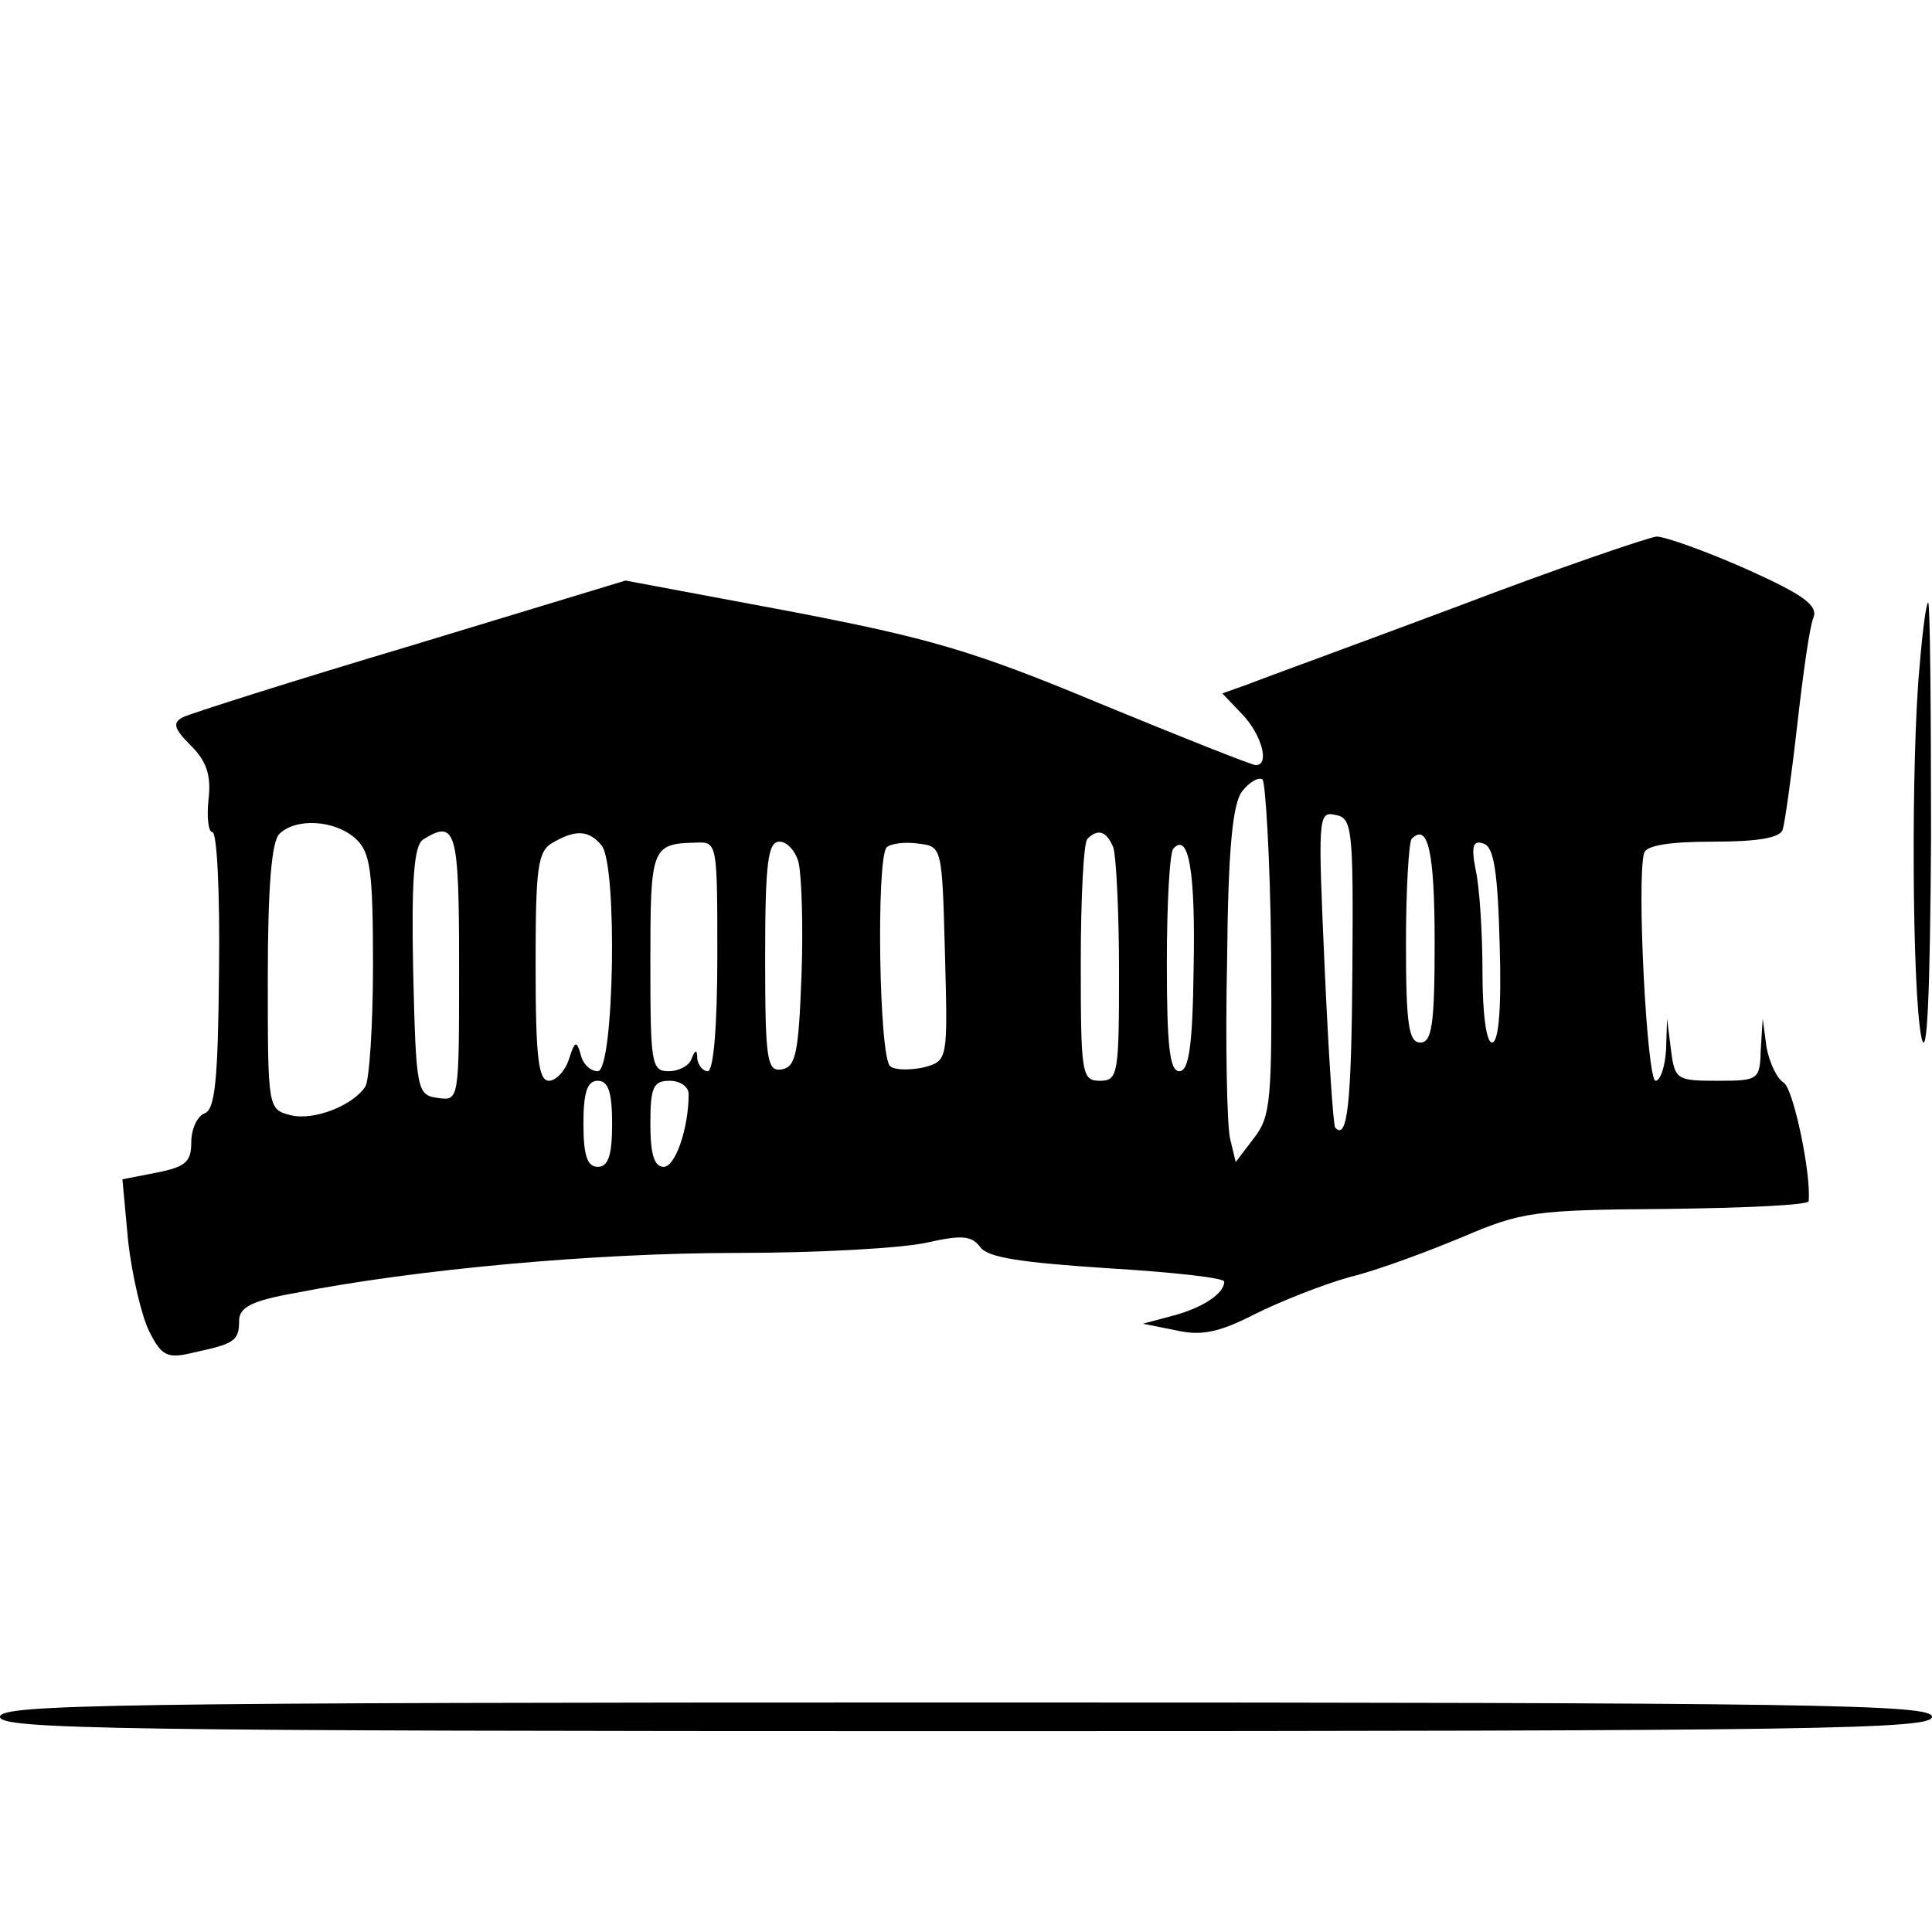
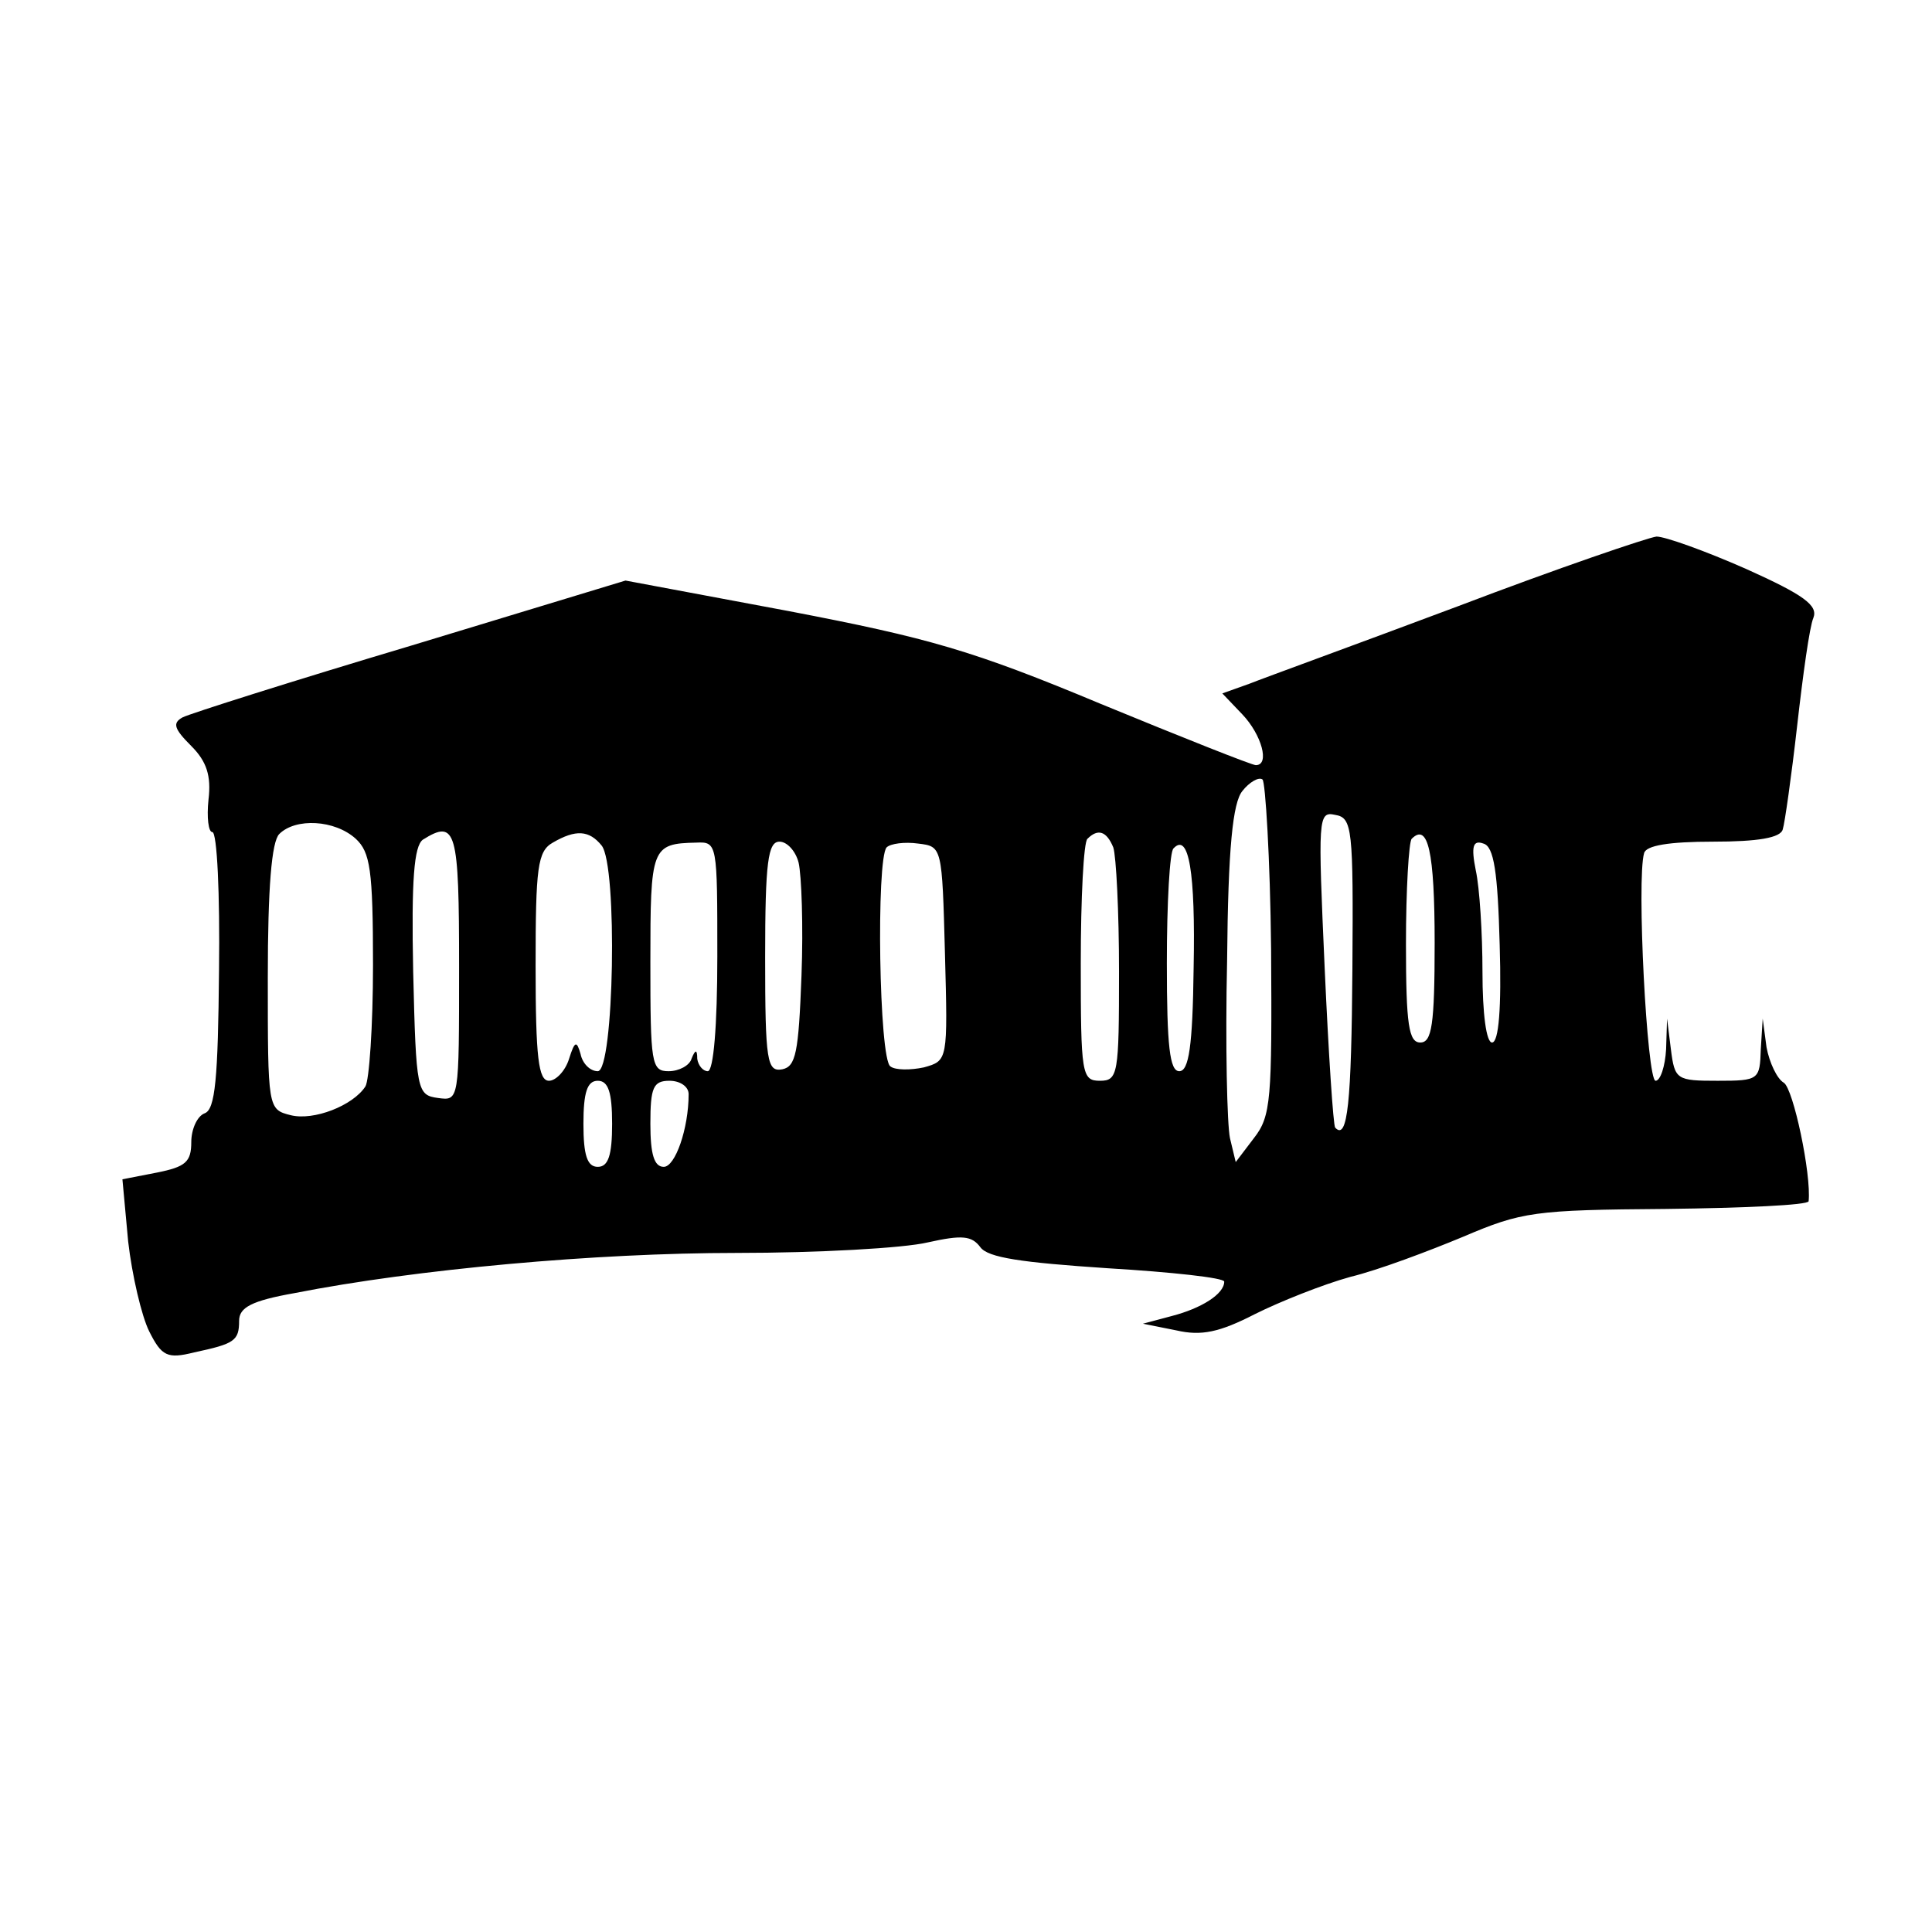
<svg xmlns="http://www.w3.org/2000/svg" version="1.0" width="202pt" height="202pt" viewBox="0 0 202 202" preserveAspectRatio="xMidYMid meet">
  <g transform="translate(0,202) scale(0.1,-0.1)" fill="#000000" stroke="none">
    <path d="M1524 1386 c-104 -39 -203 -75 -218 -81 l-28 -10 21 -22 c20 -21 29 -53 14 -53 -4 0 -77 29 -162 64 -134 56 -180 69 -326 97 l-171 32 -224 -68 c-124 -37 -231 -71 -239 -75 -11 -6 -9 -12 9 -30 16 -16 21 -31 18 -56 -2 -19 0 -34 4 -34 5 0 8 -65 7 -144 -1 -114 -4 -146 -15 -150 -8 -3 -14 -17 -14 -30 0 -21 -6 -26 -36 -32 l-36 -7 6 -65 c4 -35 14 -78 22 -94 13 -26 19 -29 47 -22 42 9 47 12 47 33 0 14 13 21 58 29 127 25 315 42 462 42 85 0 175 5 200 11 36 8 46 7 55 -5 8 -11 43 -16 133 -22 67 -4 122 -10 122 -14 0 -13 -24 -28 -55 -36 l-30 -8 35 -7 c26 -6 45 -2 82 17 26 13 71 31 100 39 29 7 82 27 118 42 61 26 74 28 212 29 82 1 148 4 149 8 3 28 -16 118 -26 124 -7 4 -15 21 -18 37 l-4 30 -2 -32 c-1 -32 -2 -33 -45 -33 -43 0 -45 1 -49 33 l-4 32 -1 -32 c-1 -18 -6 -33 -11 -33 -9 0 -20 211 -12 238 2 8 26 12 72 12 47 0 71 4 73 13 2 6 9 55 15 108 6 53 13 104 17 113 5 13 -10 24 -70 51 -43 19 -85 34 -94 34 -9 -1 -103 -33 -208 -73z m-195 -358 c1 -158 0 -175 -18 -198 l-19 -25 -6 25 c-3 14 -5 97 -3 186 1 118 6 165 16 177 7 9 17 15 21 12 3 -2 8 -82 9 -177z m85 -21 c-1 -140 -5 -180 -18 -166 -2 2 -7 78 -11 167 -7 157 -7 164 11 160 18 -3 19 -14 18 -161z m-1042 136 c15 -14 18 -32 18 -132 0 -64 -4 -121 -8 -127 -13 -20 -54 -36 -78 -30 -24 6 -24 7 -24 144 0 94 4 142 12 150 17 17 58 15 80 -5z m108 -134 c0 -140 0 -140 -22 -137 -22 3 -23 7 -26 132 -2 97 1 131 10 138 35 22 38 10 38 -133z m149 127 c17 -21 13 -236 -4 -236 -8 0 -16 8 -18 18 -4 14 -6 14 -12 -5 -4 -13 -14 -23 -21 -23 -11 0 -14 24 -14 120 0 103 2 120 18 129 24 14 38 13 51 -3z m535 -2 c3 -9 6 -67 6 -130 0 -107 -1 -114 -20 -114 -19 0 -20 7 -20 123 0 68 3 127 7 130 11 11 20 8 27 -9z m336 -100 c0 -86 -3 -104 -15 -104 -12 0 -15 18 -15 103 0 57 3 107 6 110 17 17 24 -13 24 -109z m-750 -14 c0 -73 -4 -120 -10 -120 -5 0 -10 6 -11 13 0 10 -2 10 -6 0 -2 -7 -13 -13 -24 -13 -18 0 -19 8 -19 114 0 120 1 124 48 125 22 1 22 -1 22 -119z m85 98 c3 -13 5 -66 3 -118 -3 -81 -6 -95 -20 -98 -16 -3 -18 8 -18 117 0 100 3 121 15 121 8 0 17 -10 20 -22z m153 -95 c3 -112 3 -112 -22 -119 -14 -3 -30 -3 -35 1 -12 7 -15 217 -4 229 4 4 19 6 33 4 25 -3 25 -3 28 -115z m260 -15 c-1 -82 -5 -108 -15 -108 -10 0 -13 26 -13 113 0 63 3 117 7 120 16 17 23 -25 21 -125z m320 24 c2 -66 -1 -102 -8 -102 -6 0 -10 30 -10 74 0 40 -3 88 -7 106 -5 25 -3 32 8 28 11 -3 15 -30 17 -106z m-928 -187 c0 -33 -4 -45 -15 -45 -11 0 -15 12 -15 45 0 33 4 45 15 45 11 0 15 -12 15 -45z m80 31 c0 -36 -14 -76 -26 -76 -10 0 -14 13 -14 45 0 38 3 45 20 45 11 0 20 -6 20 -14z" />
-     <path d="M2007 1323 c-9 -95 -8 -340 2 -388 6 -26 9 48 10 208 0 136 -1 247 -3 247 -2 0 -6 -30 -9 -67z" />
-     <path d="M0 225 c0 -13 119 -15 1010 -15 891 0 1010 2 1010 15 0 13 -119 15 -1010 15 -891 0 -1010 -2 -1010 -15z" />
  </g>
</svg>